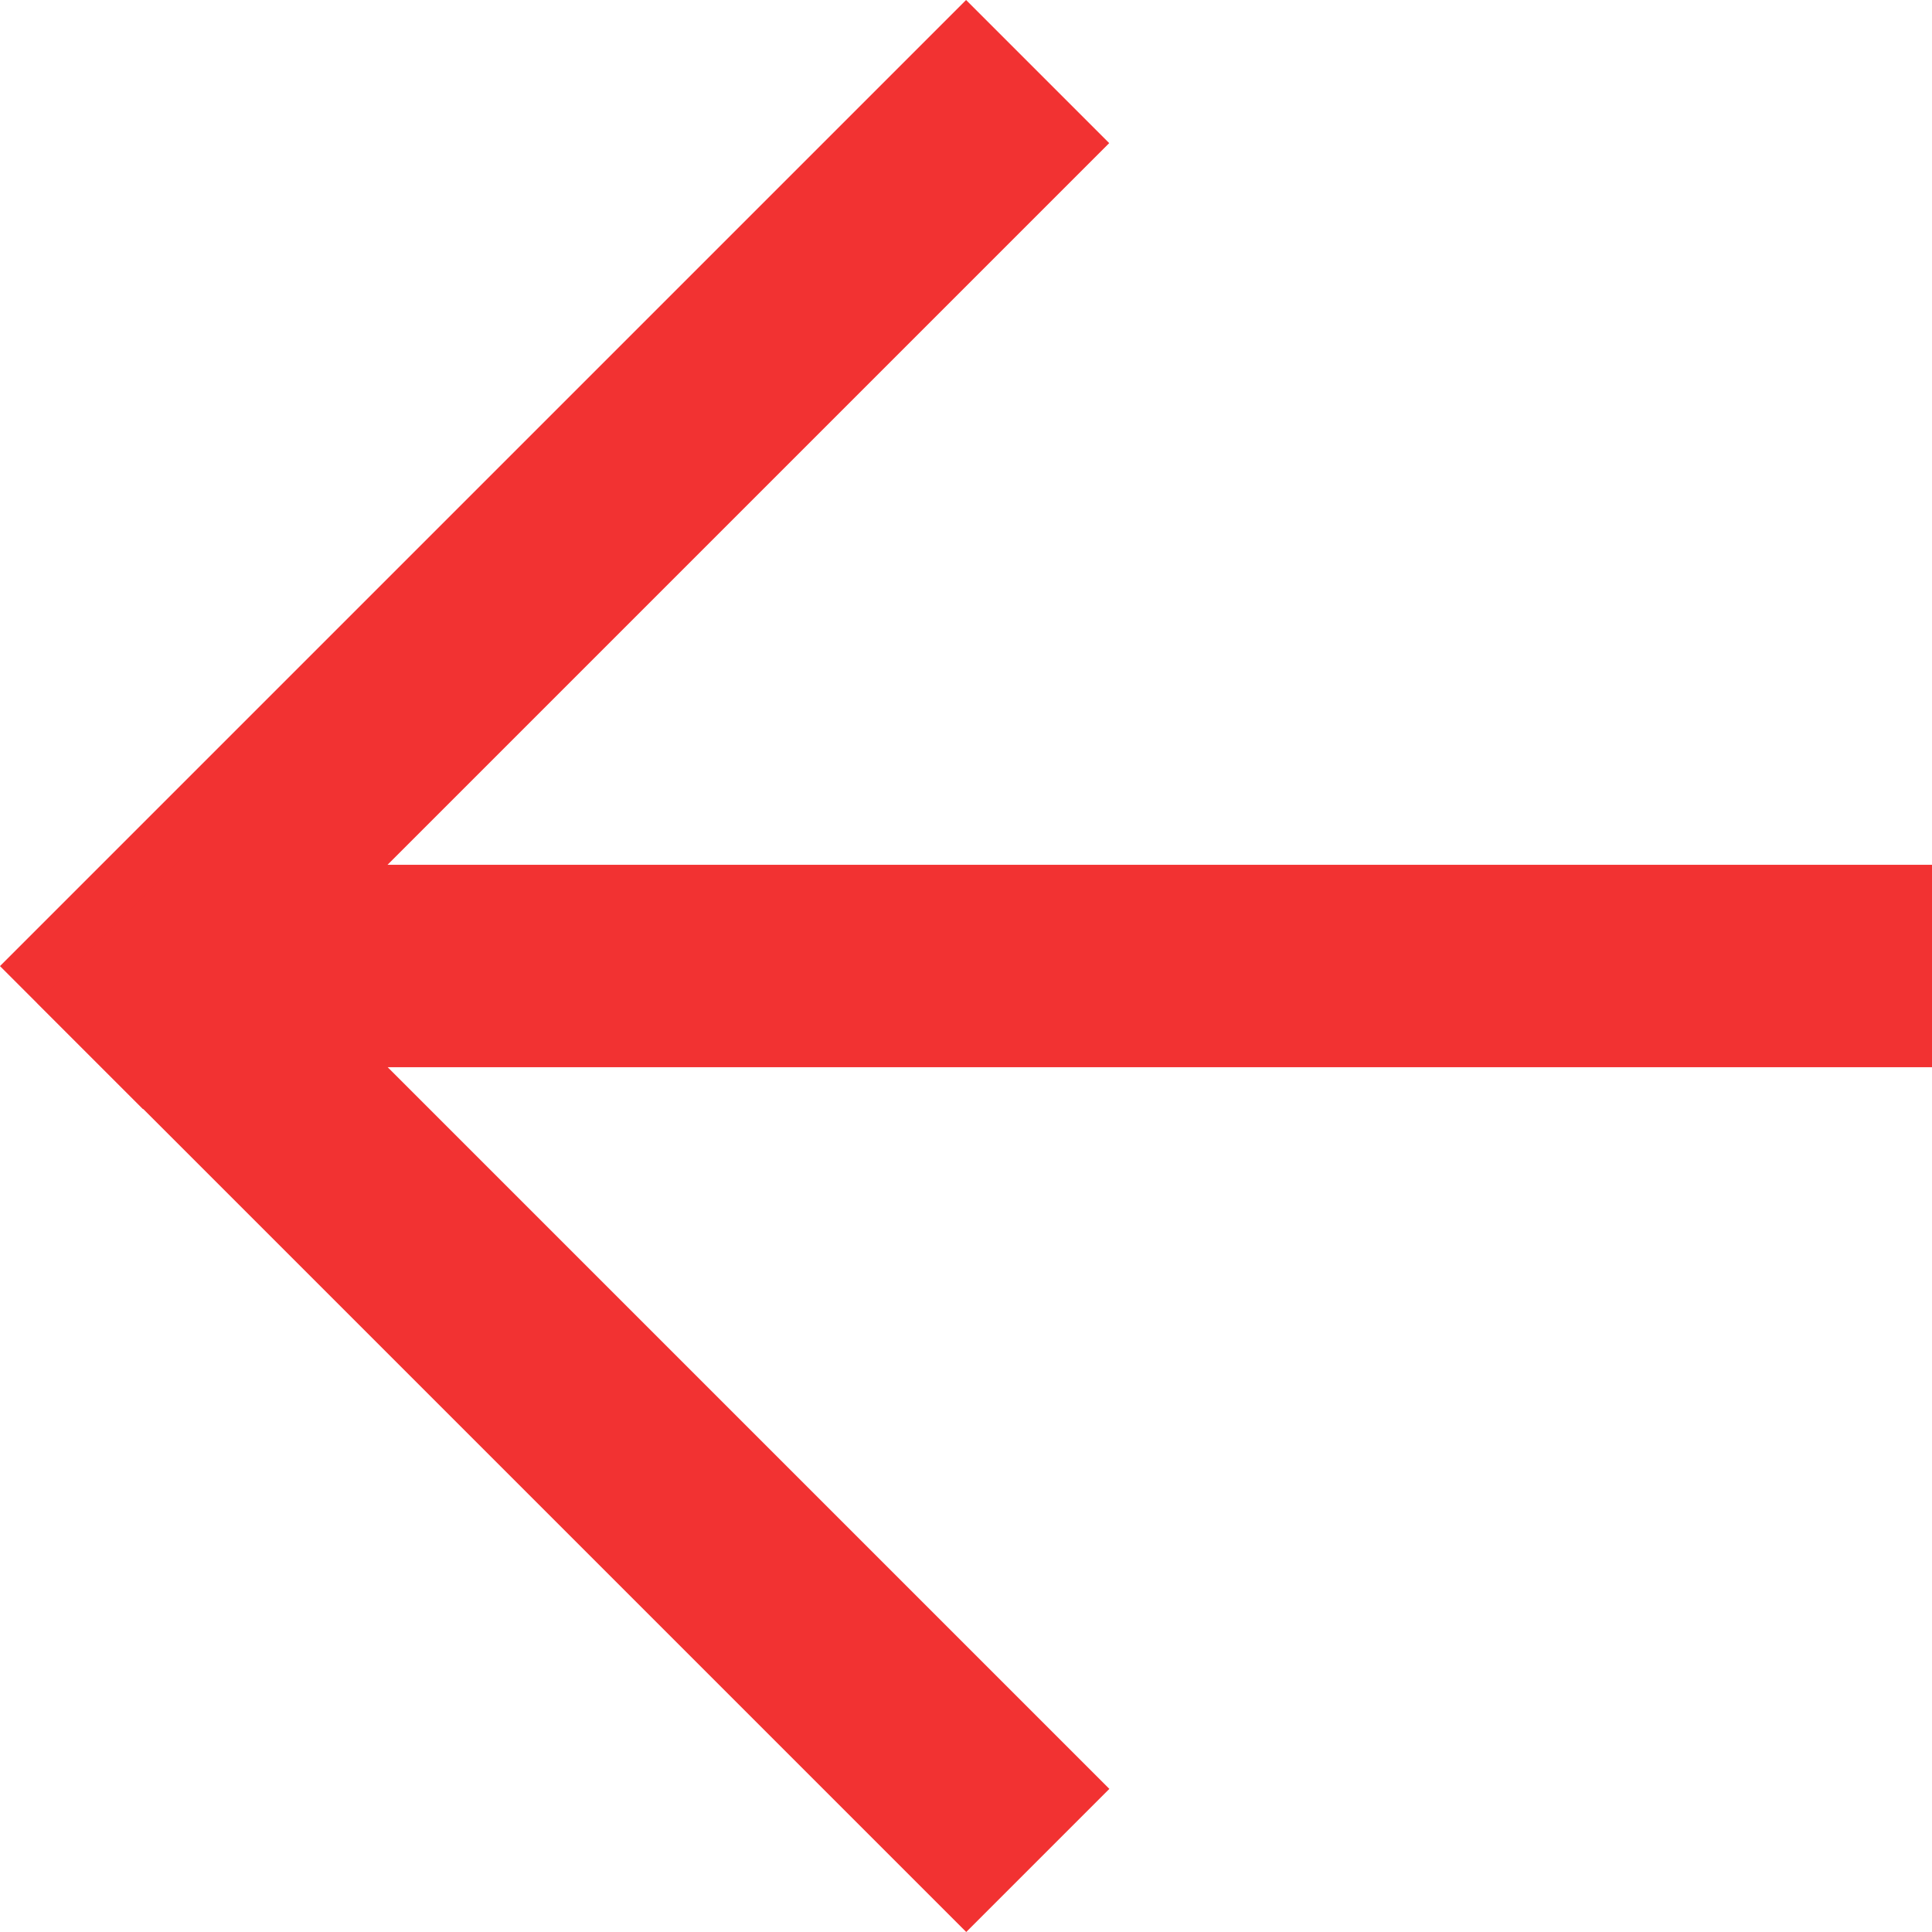
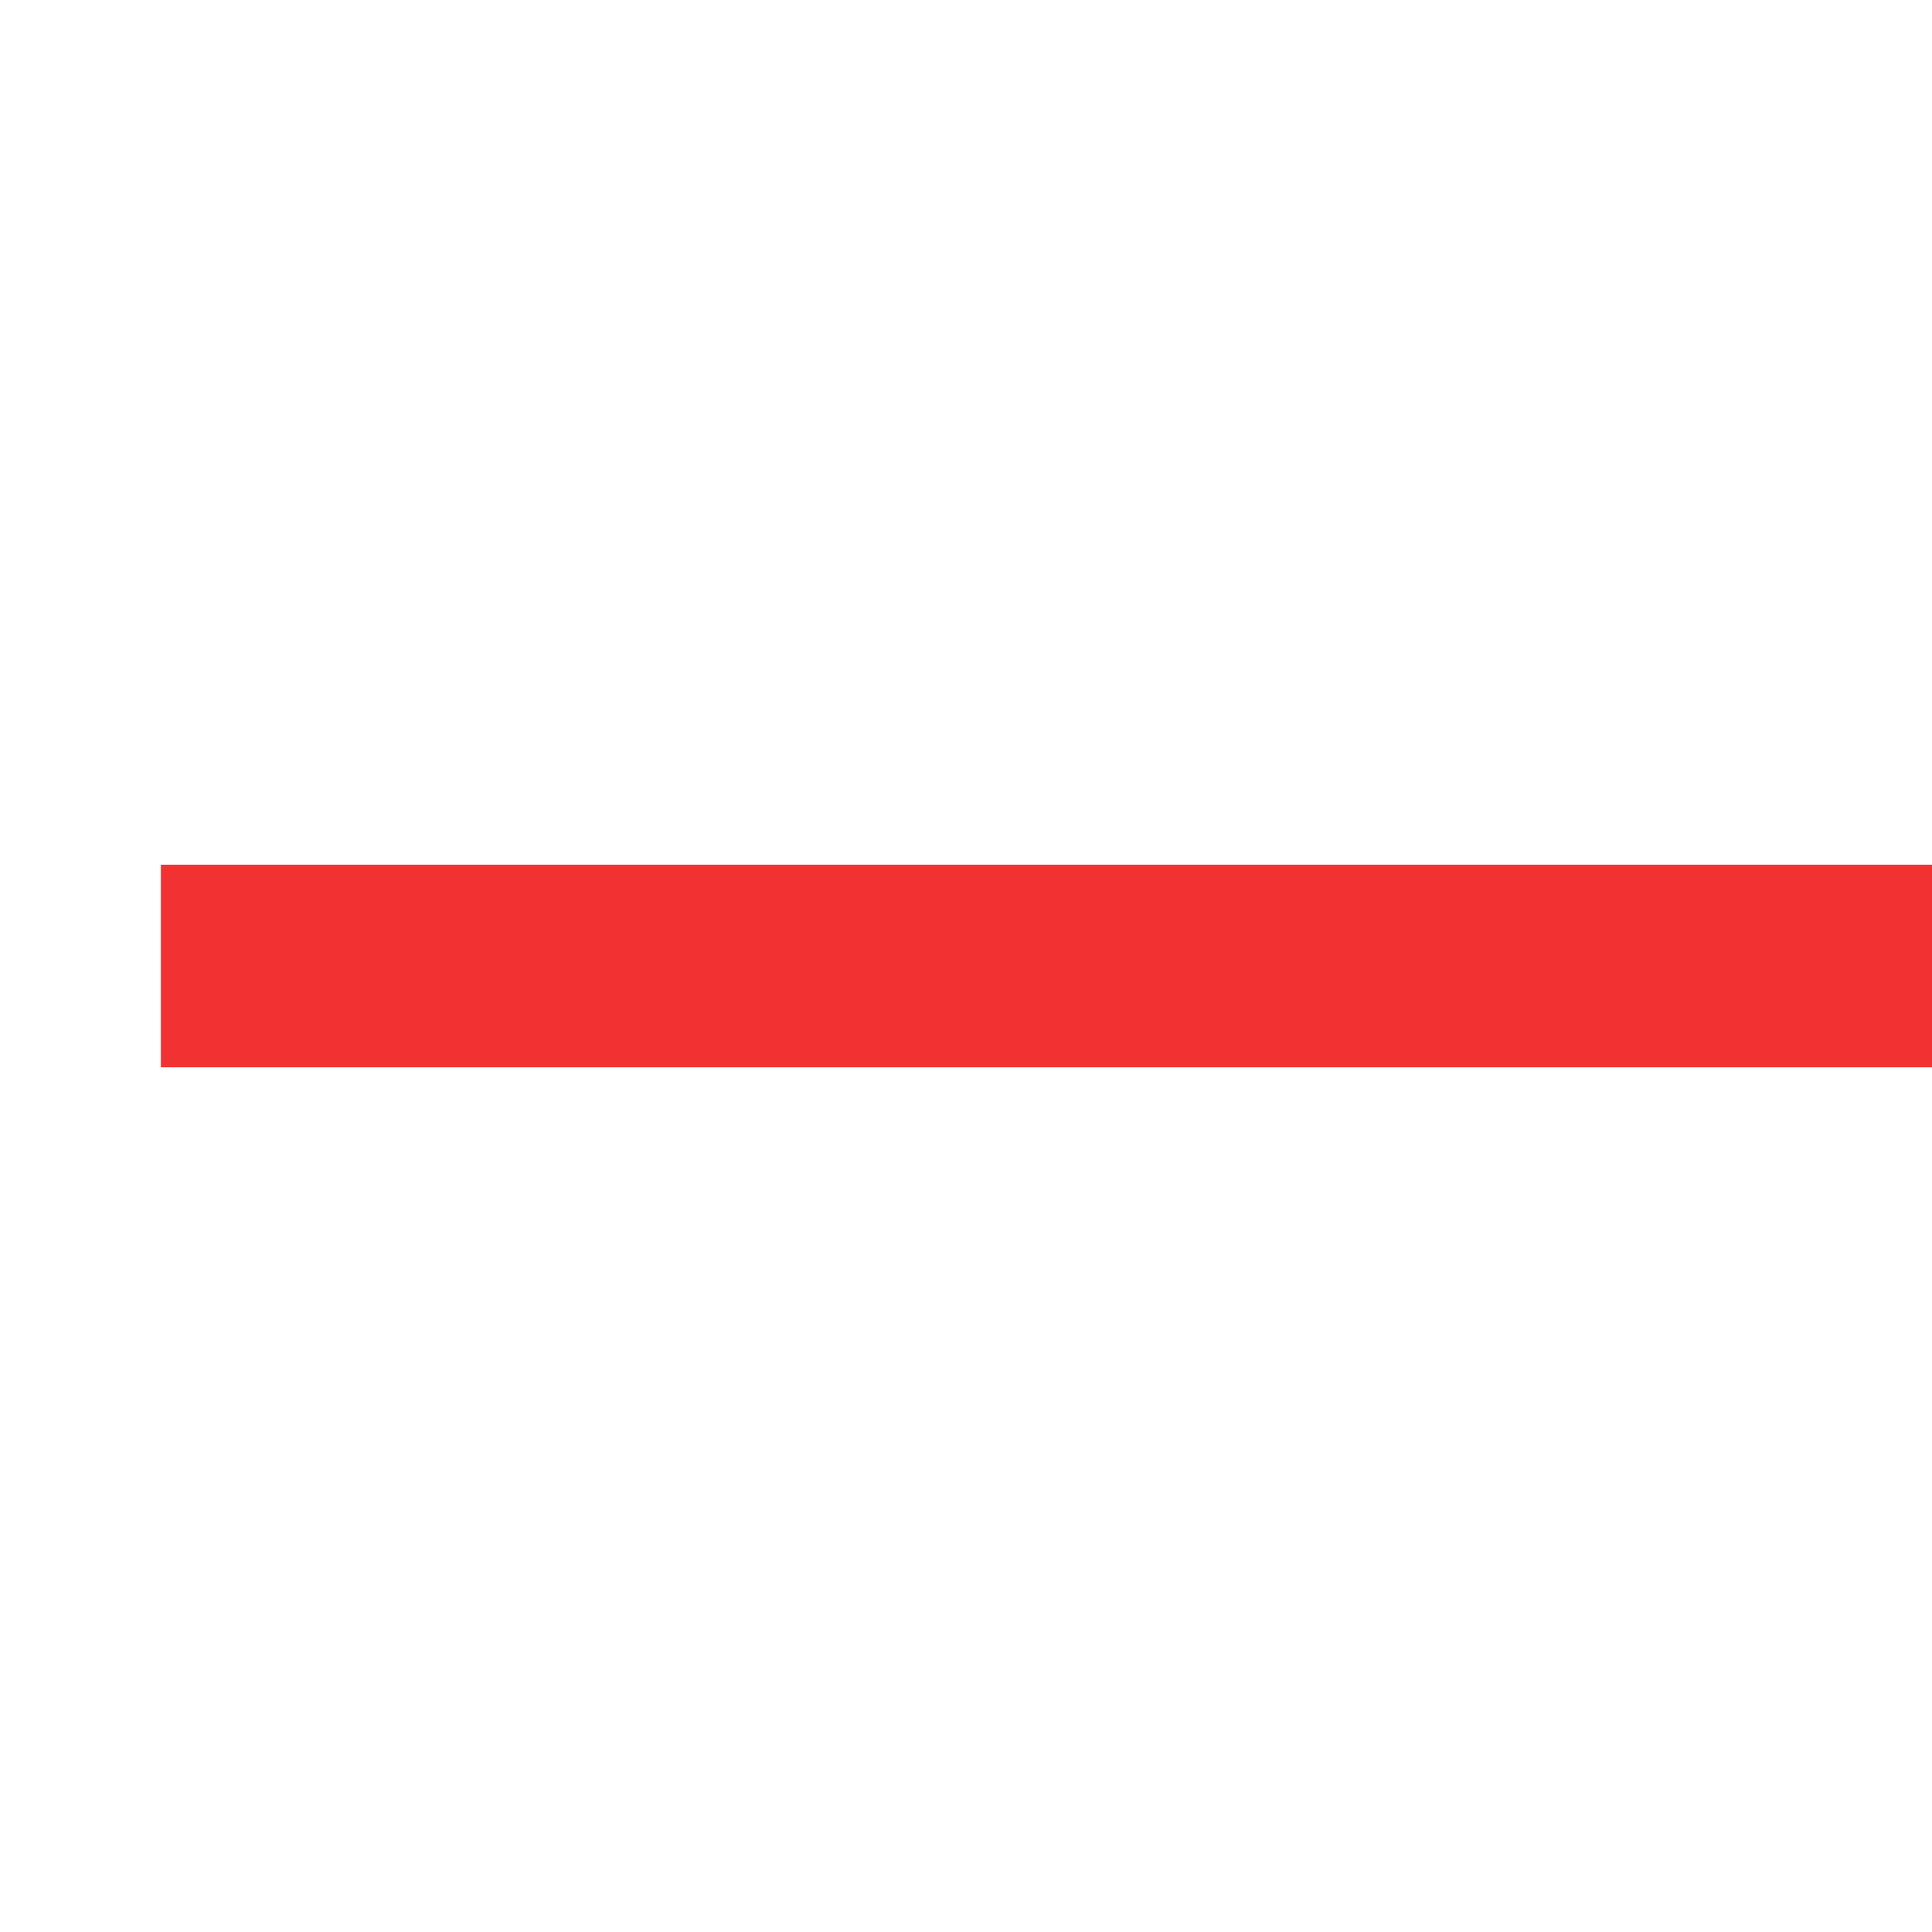
<svg xmlns="http://www.w3.org/2000/svg" id="Ebene_1" data-name="Ebene 1" viewBox="0 0 38.18 38.18">
  <defs>
    <style>.cls-1{fill:#f23232;}</style>
  </defs>
  <title>prev-icon</title>
-   <rect class="cls-1" x="-2.54" y="8.96" width="27" height="4" transform="translate(-4.54 10.96) rotate(-45)" />
  <rect class="cls-1" x="3.18" y="17.09" width="35" height="4" />
-   <rect class="cls-1" x="9.33" y="14.61" width="4" height="25.96" transform="translate(-16.19 16.09) rotate(-45)" />
</svg>